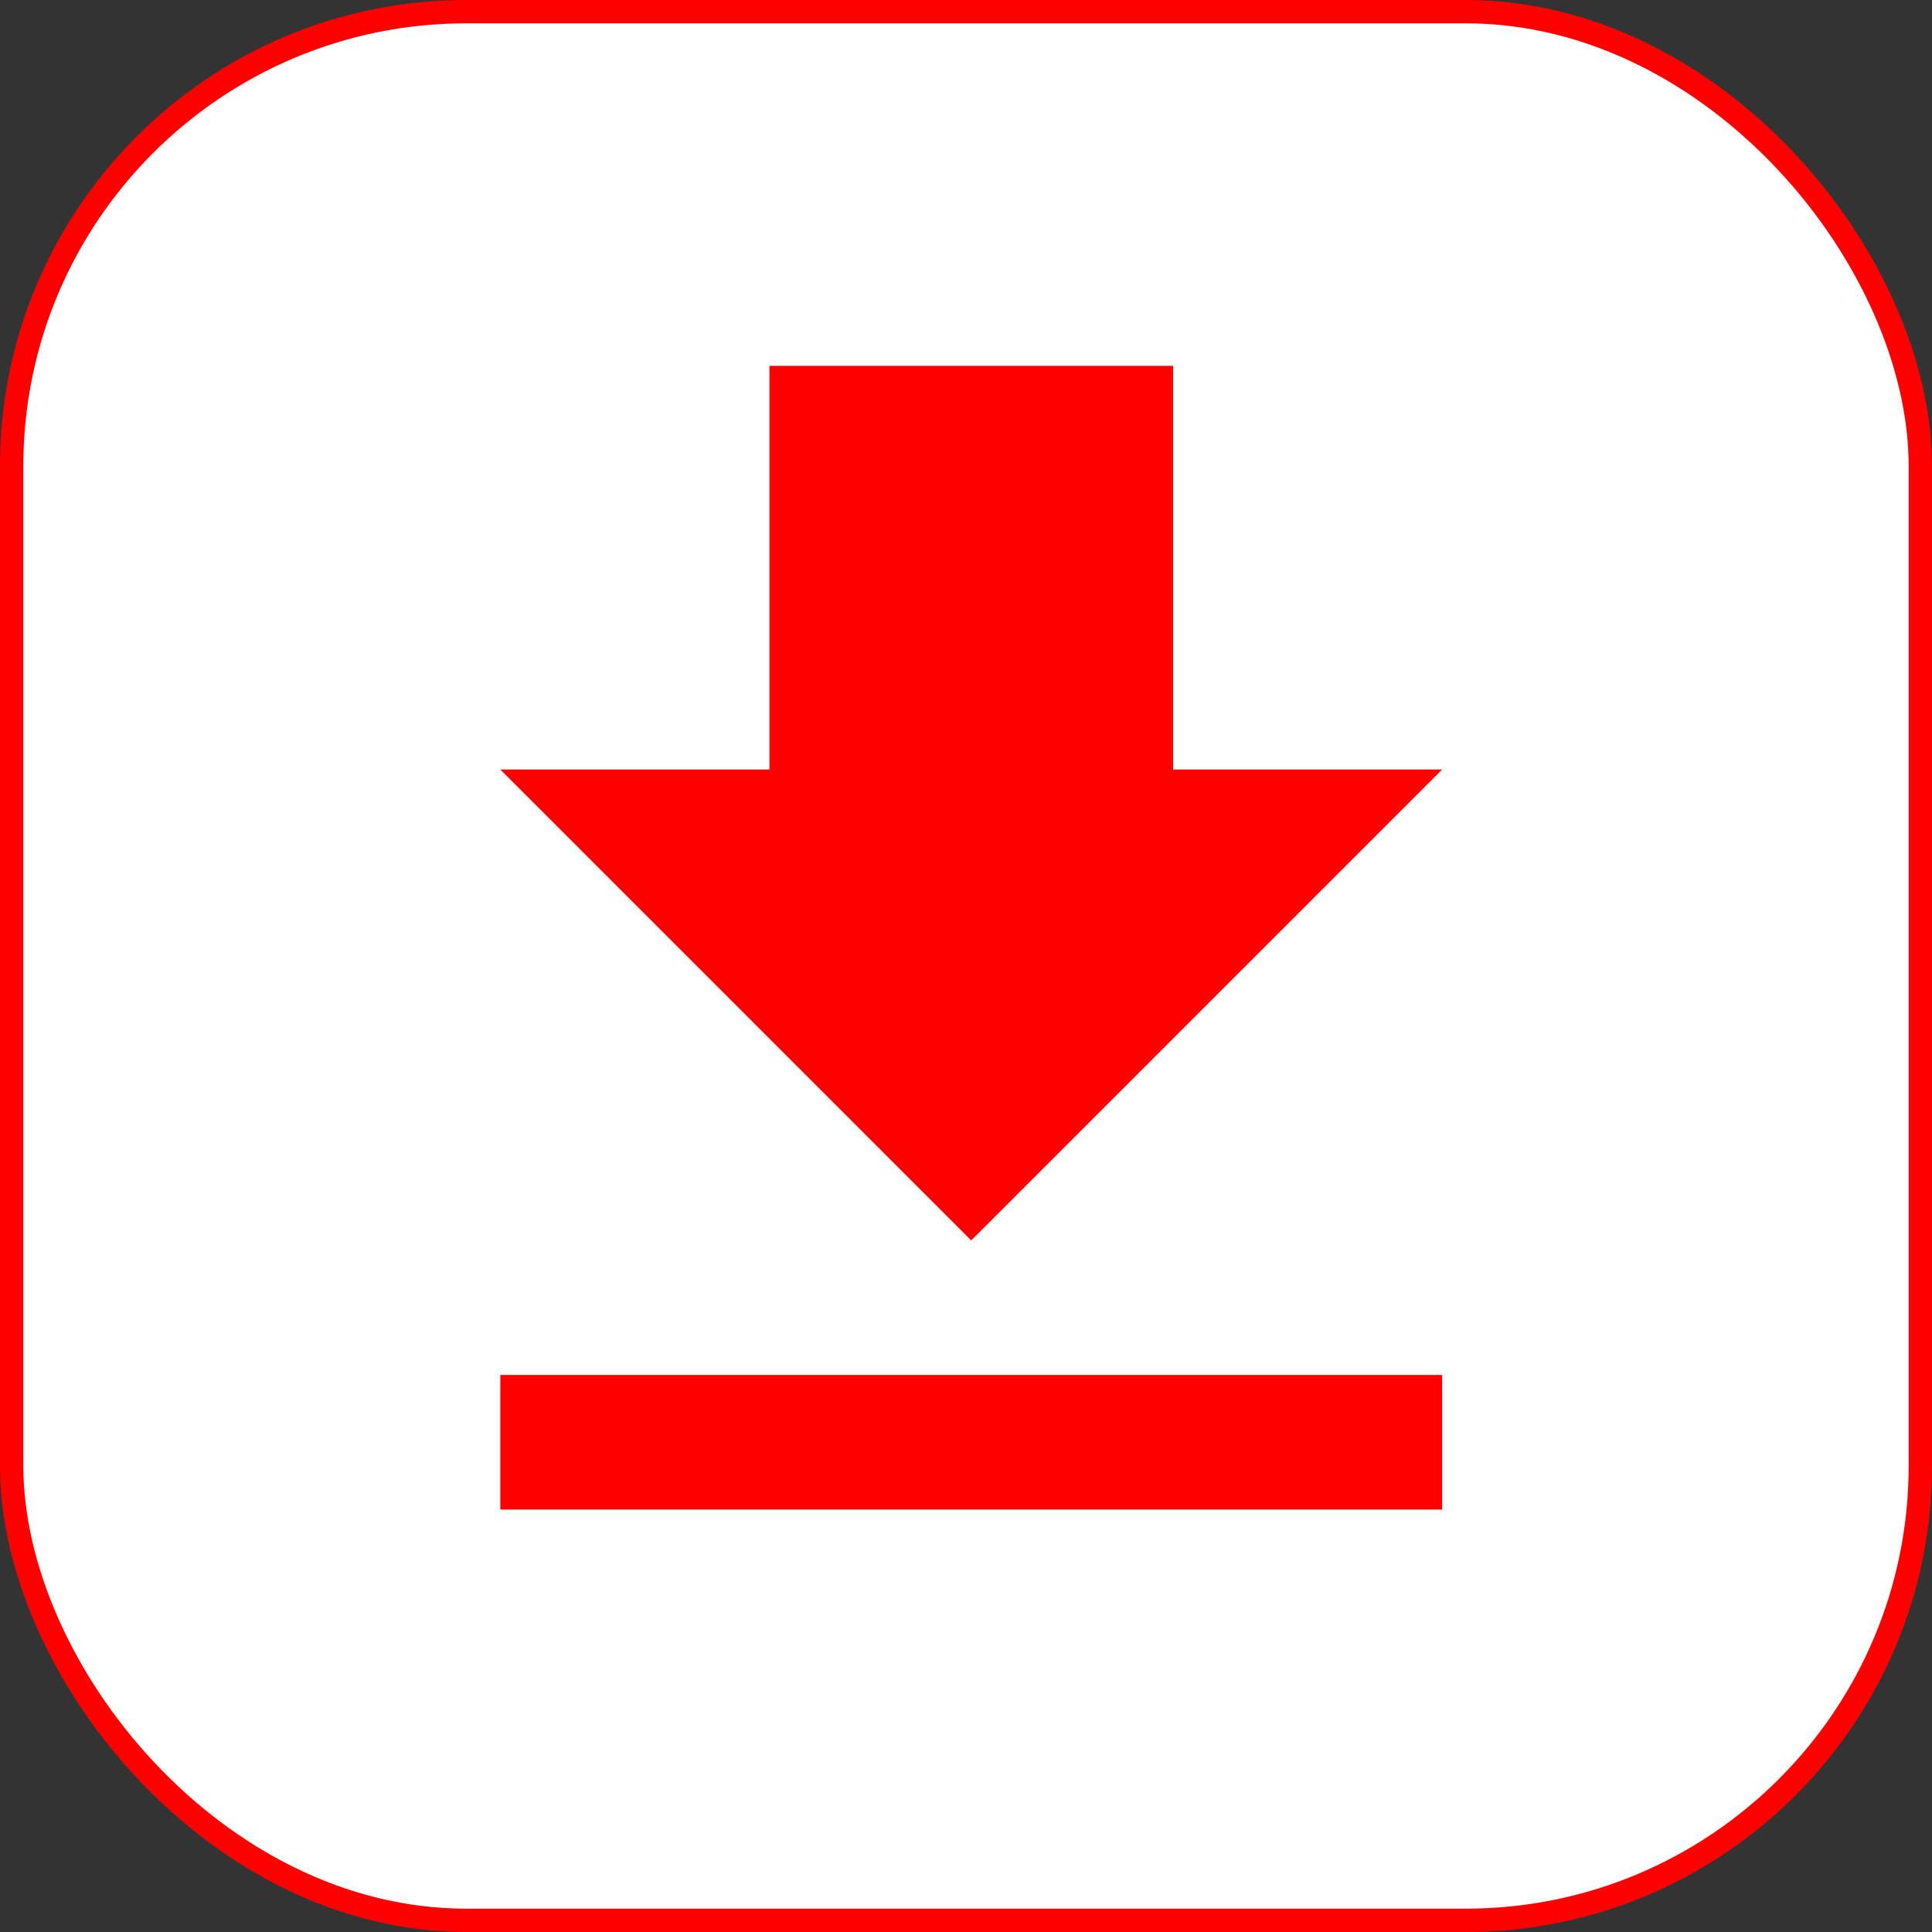
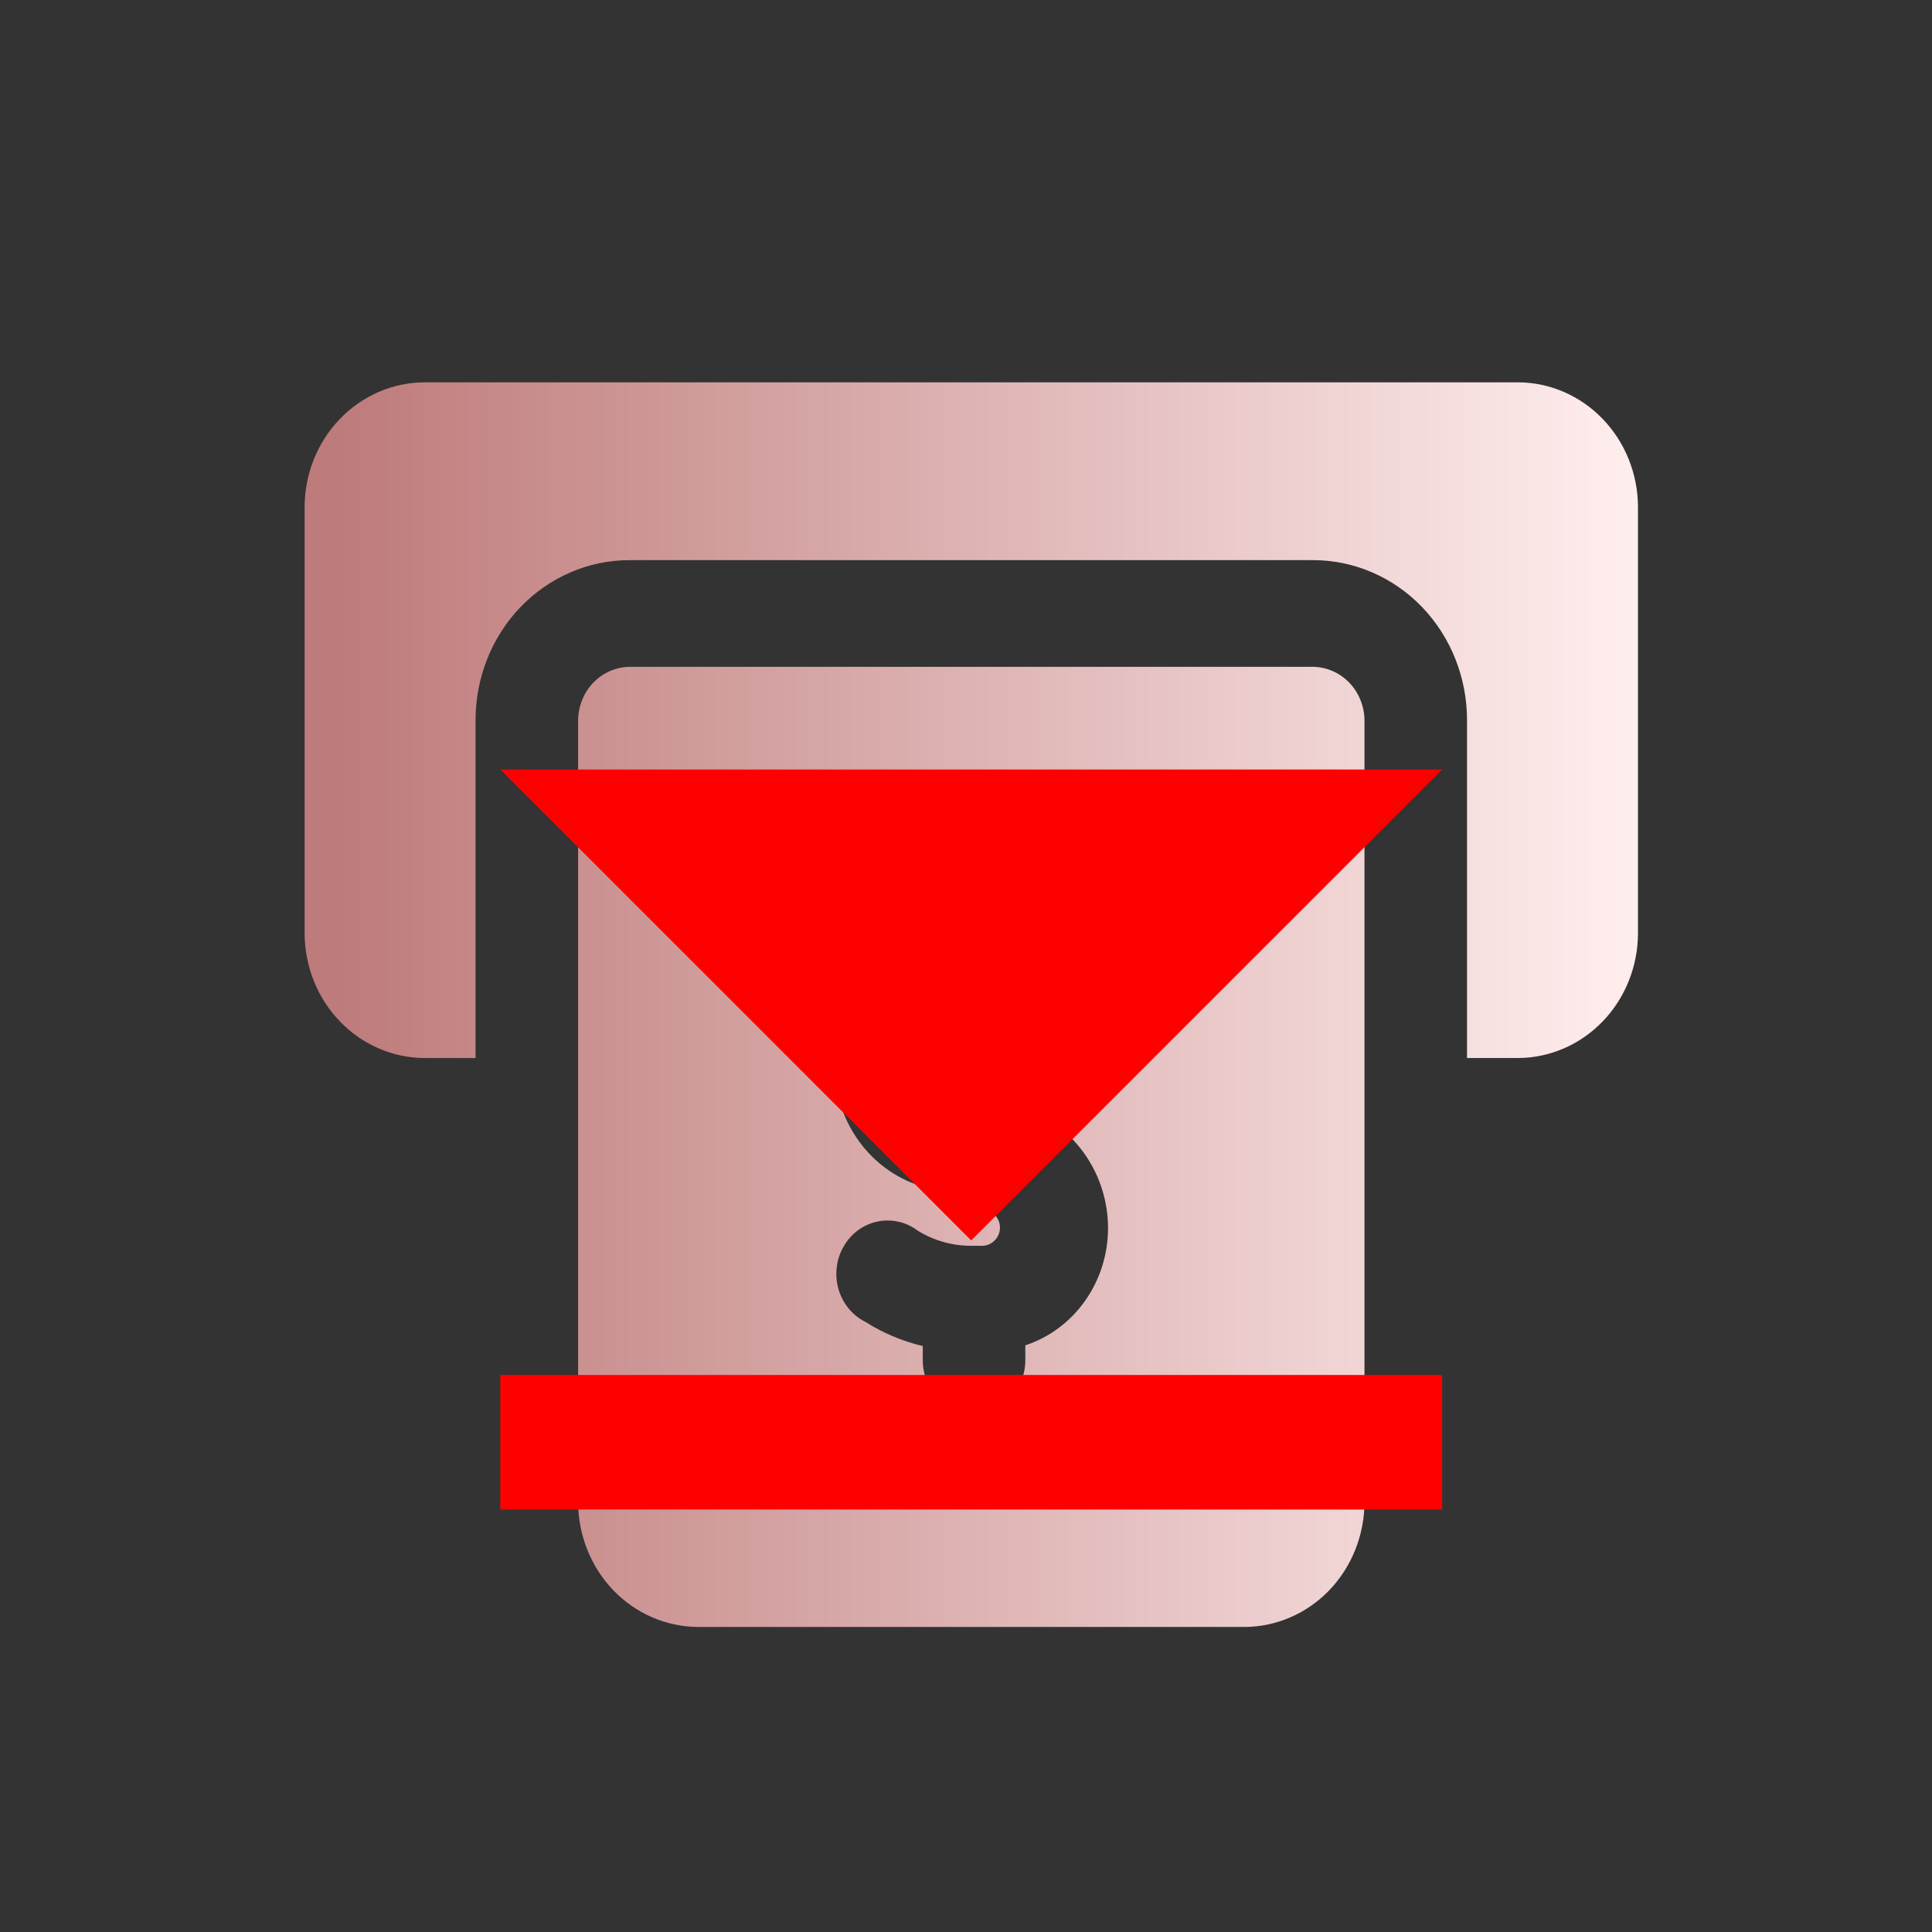
<svg xmlns="http://www.w3.org/2000/svg" width="27" height="27" viewBox="0 0 27 27" fill="none">
  <rect x="0" y="0" width="27" height="27" fill="#333333" stroke="none" />
  <path d="M22.891 7.083V13.046C22.889 13.507 22.712 13.948 22.399 14.273C22.086 14.599 21.662 14.783 21.219 14.786H20.502V10.064C20.502 9.471 20.276 8.902 19.873 8.483C19.469 8.064 18.922 7.828 18.352 7.828H8.796C8.226 7.828 7.679 8.064 7.275 8.483C6.872 8.902 6.646 9.471 6.646 10.064V14.786H5.929C5.486 14.783 5.062 14.599 4.749 14.273C4.436 13.948 4.259 13.507 4.257 13.046V7.083C4.259 6.622 4.436 6.181 4.749 5.856C5.062 5.53 5.486 5.346 5.929 5.343H21.219C21.662 5.346 22.086 5.53 22.399 5.856C22.712 6.181 22.889 6.622 22.891 7.083ZM19.069 10.064V20.998C19.066 21.458 18.889 21.899 18.576 22.225C18.263 22.55 17.839 22.734 17.397 22.737H9.751C9.309 22.734 8.885 22.55 8.572 22.225C8.259 21.899 8.082 21.458 8.079 20.998V10.064C8.082 9.868 8.158 9.679 8.292 9.54C8.426 9.401 8.607 9.322 8.796 9.319H18.352C18.541 9.322 18.722 9.401 18.856 9.54C18.99 9.679 19.066 9.868 19.069 10.064ZM15.485 17.161C15.484 16.8 15.376 16.448 15.176 16.153C14.976 15.858 14.694 15.634 14.367 15.511L13.335 15.133C13.287 15.117 13.246 15.085 13.217 15.042C13.187 14.999 13.172 14.947 13.173 14.895C13.175 14.828 13.202 14.765 13.249 14.719C13.295 14.672 13.357 14.646 13.421 14.646H13.574C13.836 14.645 14.094 14.717 14.319 14.855C14.4 14.916 14.492 14.96 14.589 14.982C14.686 15.004 14.787 15.005 14.884 14.985C14.982 14.964 15.075 14.923 15.156 14.864C15.238 14.804 15.306 14.727 15.357 14.638C15.409 14.55 15.442 14.451 15.454 14.348C15.467 14.245 15.459 14.141 15.43 14.041C15.402 13.942 15.354 13.85 15.289 13.771C15.225 13.692 15.145 13.628 15.055 13.583C14.807 13.426 14.536 13.312 14.252 13.245V13.046C14.252 12.848 14.177 12.659 14.043 12.519C13.908 12.379 13.726 12.301 13.536 12.301C13.346 12.301 13.163 12.379 13.029 12.519C12.895 12.659 12.819 12.848 12.819 13.046V13.255C12.484 13.365 12.191 13.583 11.983 13.878C11.775 14.173 11.663 14.529 11.663 14.895C11.664 15.256 11.772 15.608 11.972 15.903C12.172 16.198 12.454 16.422 12.781 16.545L13.813 16.922C13.861 16.939 13.902 16.971 13.931 17.014C13.961 17.057 13.976 17.108 13.975 17.161C13.973 17.228 13.946 17.291 13.899 17.337C13.853 17.384 13.791 17.41 13.727 17.41H13.574C13.312 17.411 13.054 17.339 12.829 17.201C12.748 17.14 12.657 17.096 12.559 17.074C12.462 17.052 12.361 17.051 12.264 17.071C12.166 17.091 12.073 17.133 11.992 17.192C11.911 17.252 11.842 17.329 11.791 17.418C11.739 17.506 11.706 17.605 11.694 17.708C11.681 17.811 11.689 17.915 11.718 18.015C11.746 18.114 11.794 18.206 11.859 18.285C11.923 18.364 12.003 18.428 12.093 18.473C12.341 18.63 12.612 18.744 12.896 18.811V19.01C12.896 19.207 12.971 19.397 13.105 19.537C13.24 19.677 13.422 19.755 13.612 19.755C13.802 19.755 13.985 19.677 14.119 19.537C14.254 19.397 14.329 19.207 14.329 19.01V18.801C14.664 18.691 14.957 18.473 15.165 18.178C15.373 17.883 15.485 17.527 15.485 17.161Z" fill="url(#paint0_linear_706_10872)" />
-   <rect x="0.163" y="0.163" width="26.674" height="26.674" rx="6.353" fill="white" stroke="#FF0000" stroke-width="0.326" />
-   <path d="M20.154 10.754H16.394V5.113H10.753V10.754H6.992L13.573 17.335L20.154 10.754ZM6.992 19.215V21.096H20.154V19.215H6.992Z" fill="#FF0000" />
+   <path d="M20.154 10.754H16.394H10.753V10.754H6.992L13.573 17.335L20.154 10.754ZM6.992 19.215V21.096H20.154V19.215H6.992Z" fill="#FF0000" />
  <defs>
    <linearGradient id="paint0_linear_706_10872" x1="4.257" y1="14.04" x2="22.891" y2="14.04" gradientUnits="userSpaceOnUse">
      <stop offset="0.025" stop-color="#BE7B7B" />
      <stop offset="1" stop-color="#FFEEEE" />
    </linearGradient>
  </defs>
</svg>